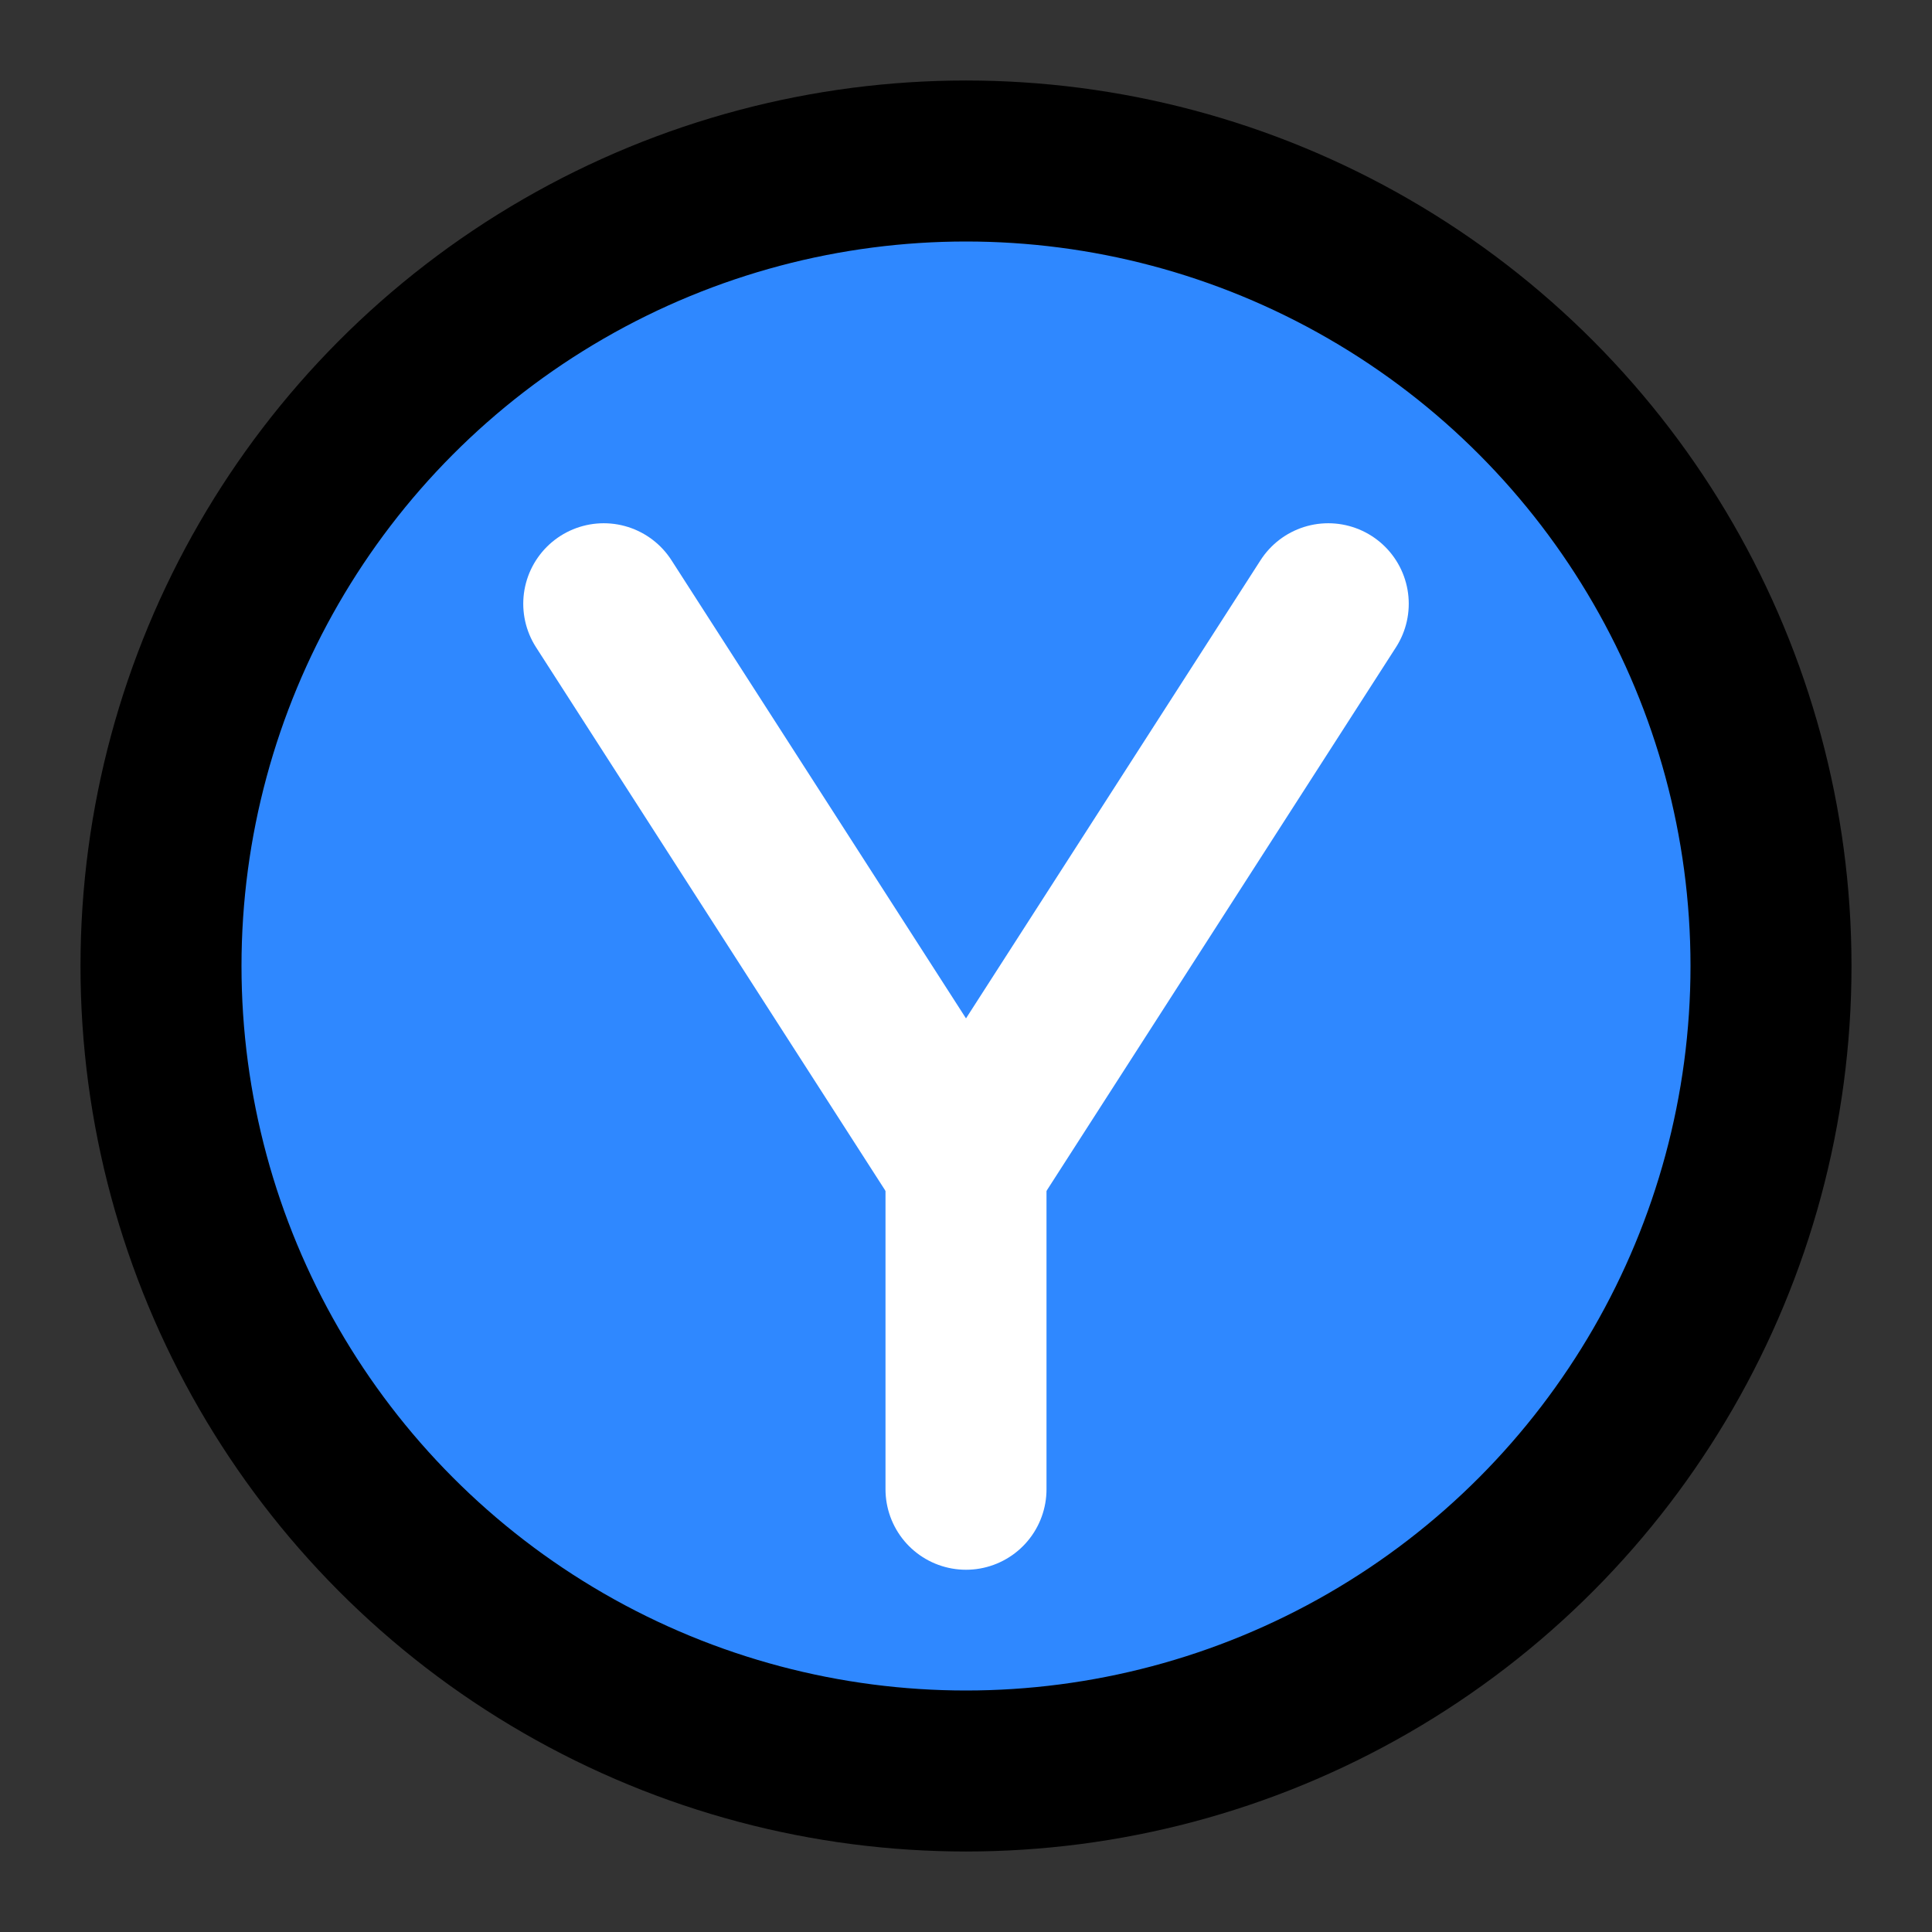
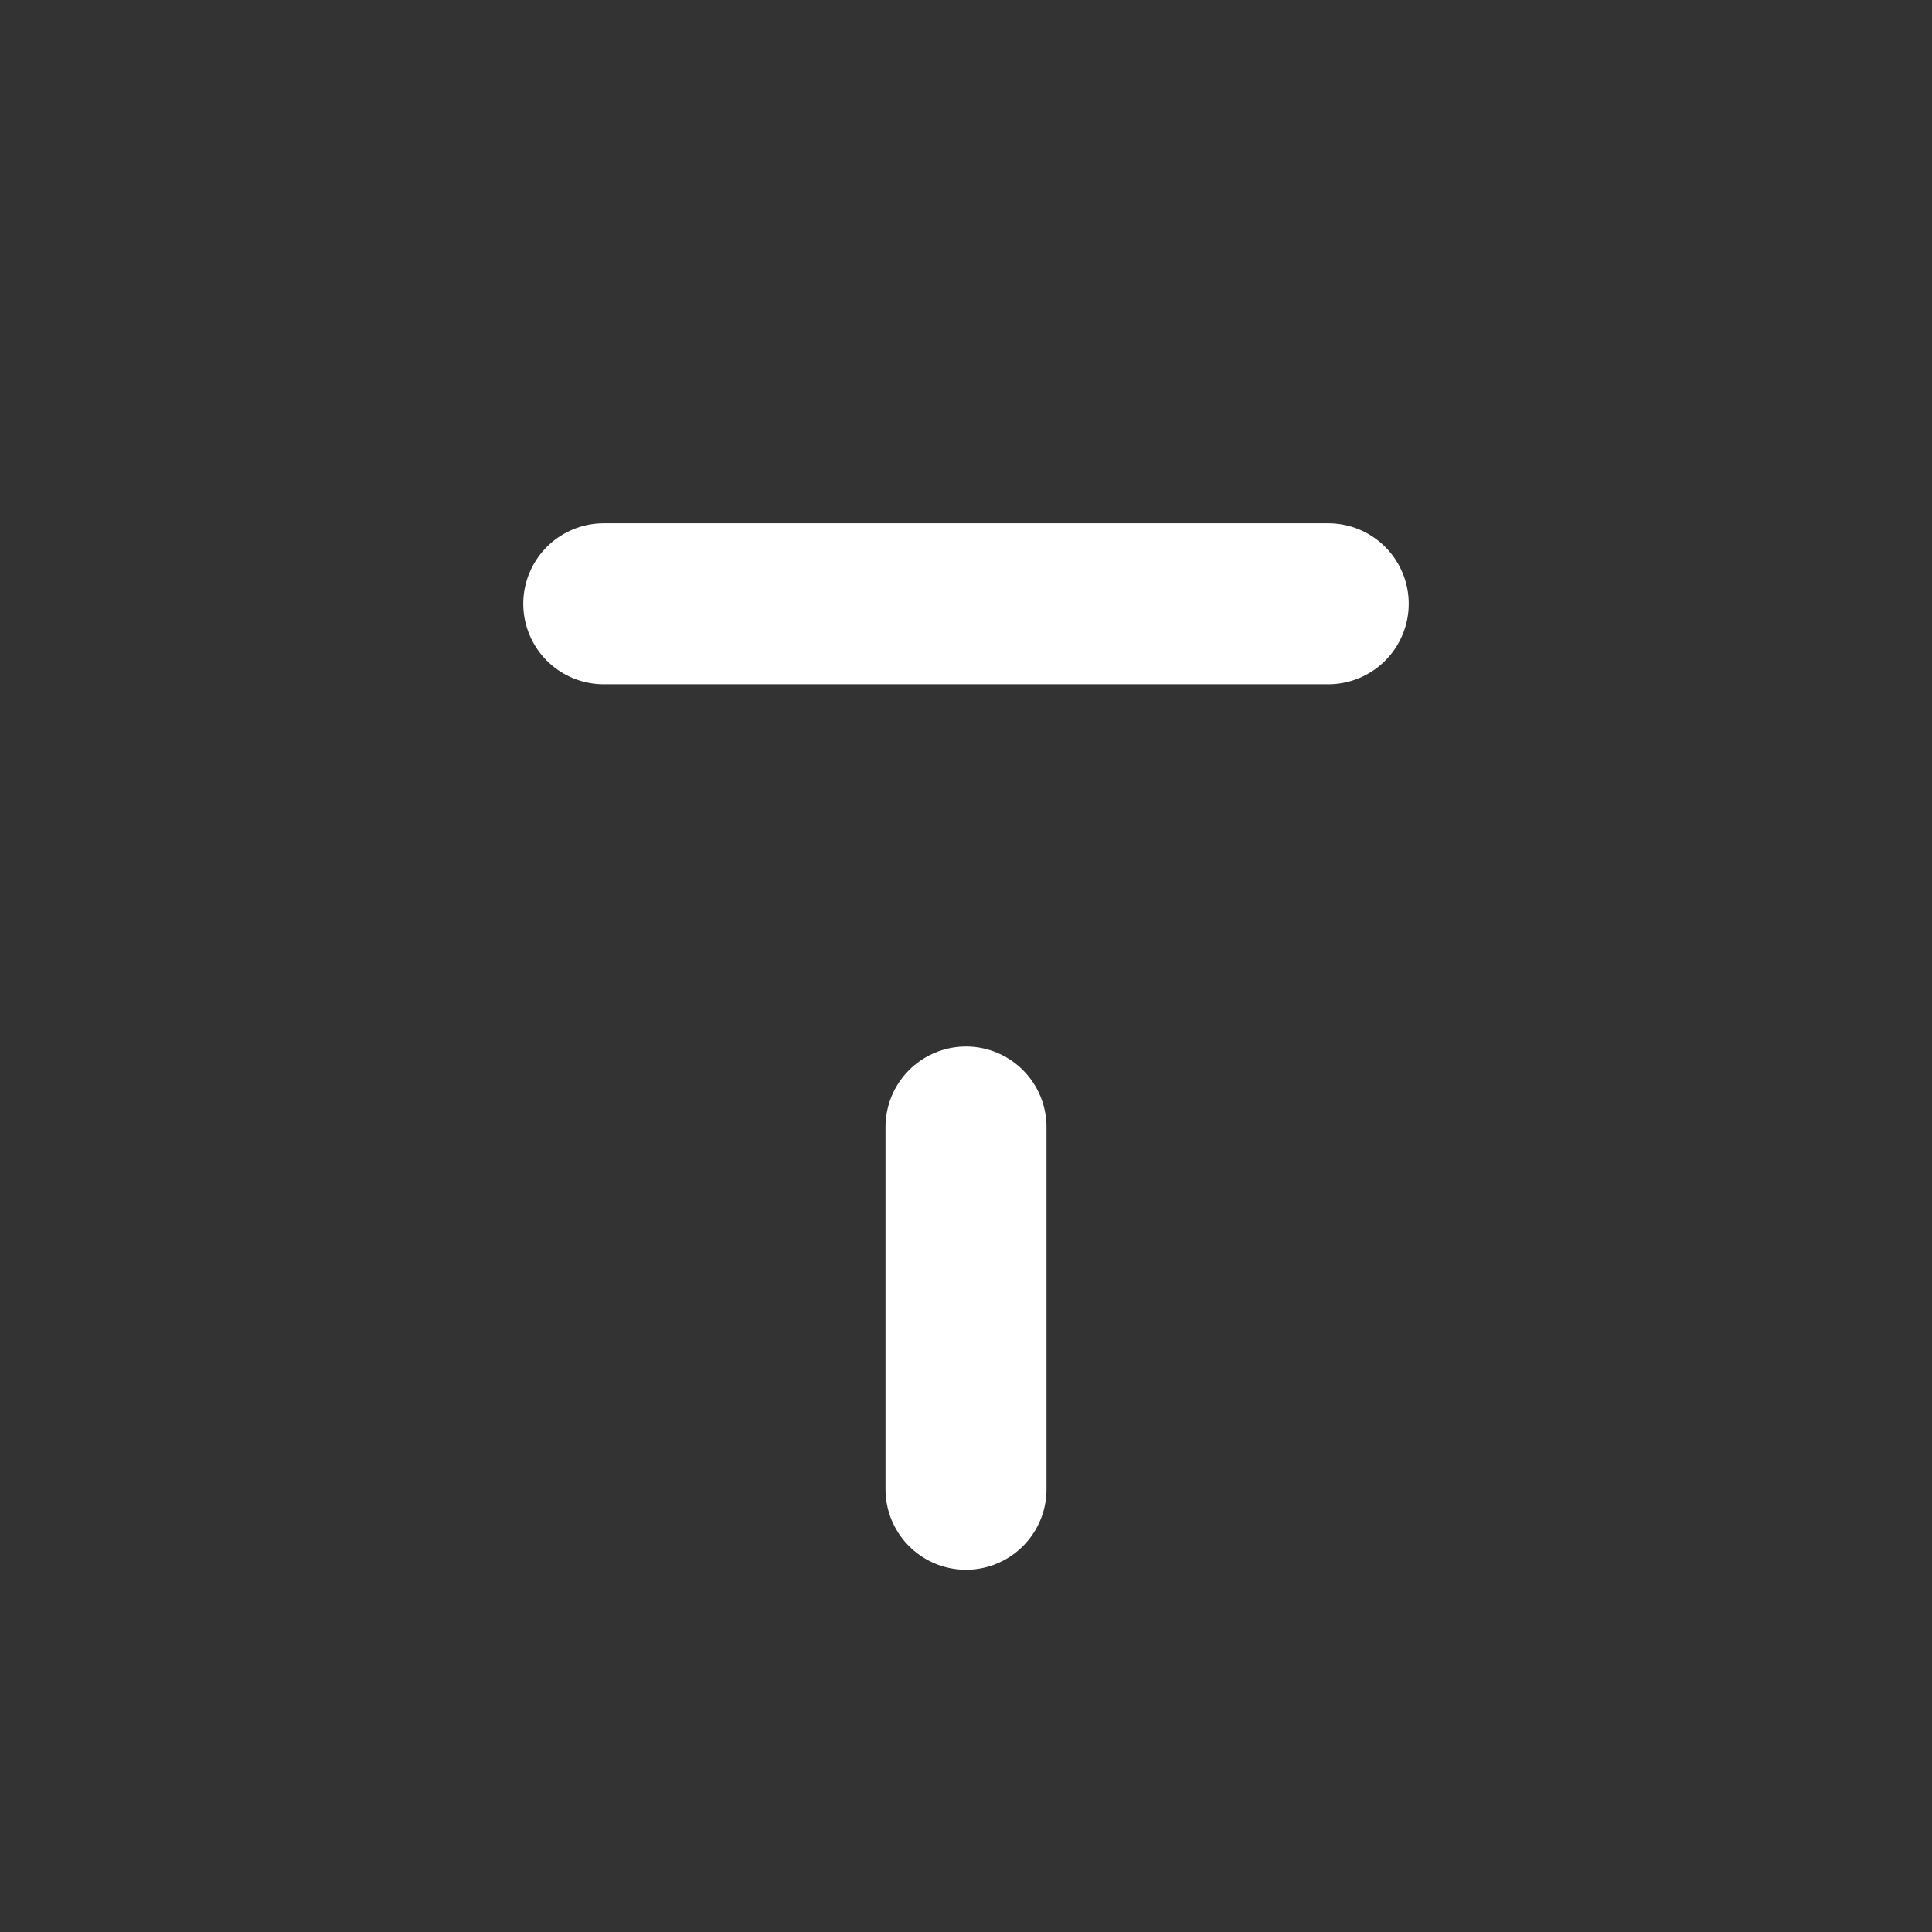
<svg xmlns="http://www.w3.org/2000/svg" width="800px" height="800px" viewBox="0 0 48 48" fill="none">
  <rect x="0" y="0" width="48" height="48" fill="#333333" stroke="none" />
-   <circle cx="24" cy="24" r="20" fill="#2F88FF" stroke="#000000" stroke-width="4" stroke-linecap="round" stroke-linejoin="round" />
-   <path d="M15 15L24 29L33 15" stroke="white" stroke-width="4" stroke-linecap="round" stroke-linejoin="round" />
+   <path d="M15 15L33 15" stroke="white" stroke-width="4" stroke-linecap="round" stroke-linejoin="round" />
  <path d="M24 28V37" stroke="white" stroke-width="4" stroke-linecap="round" stroke-linejoin="round" />
</svg>